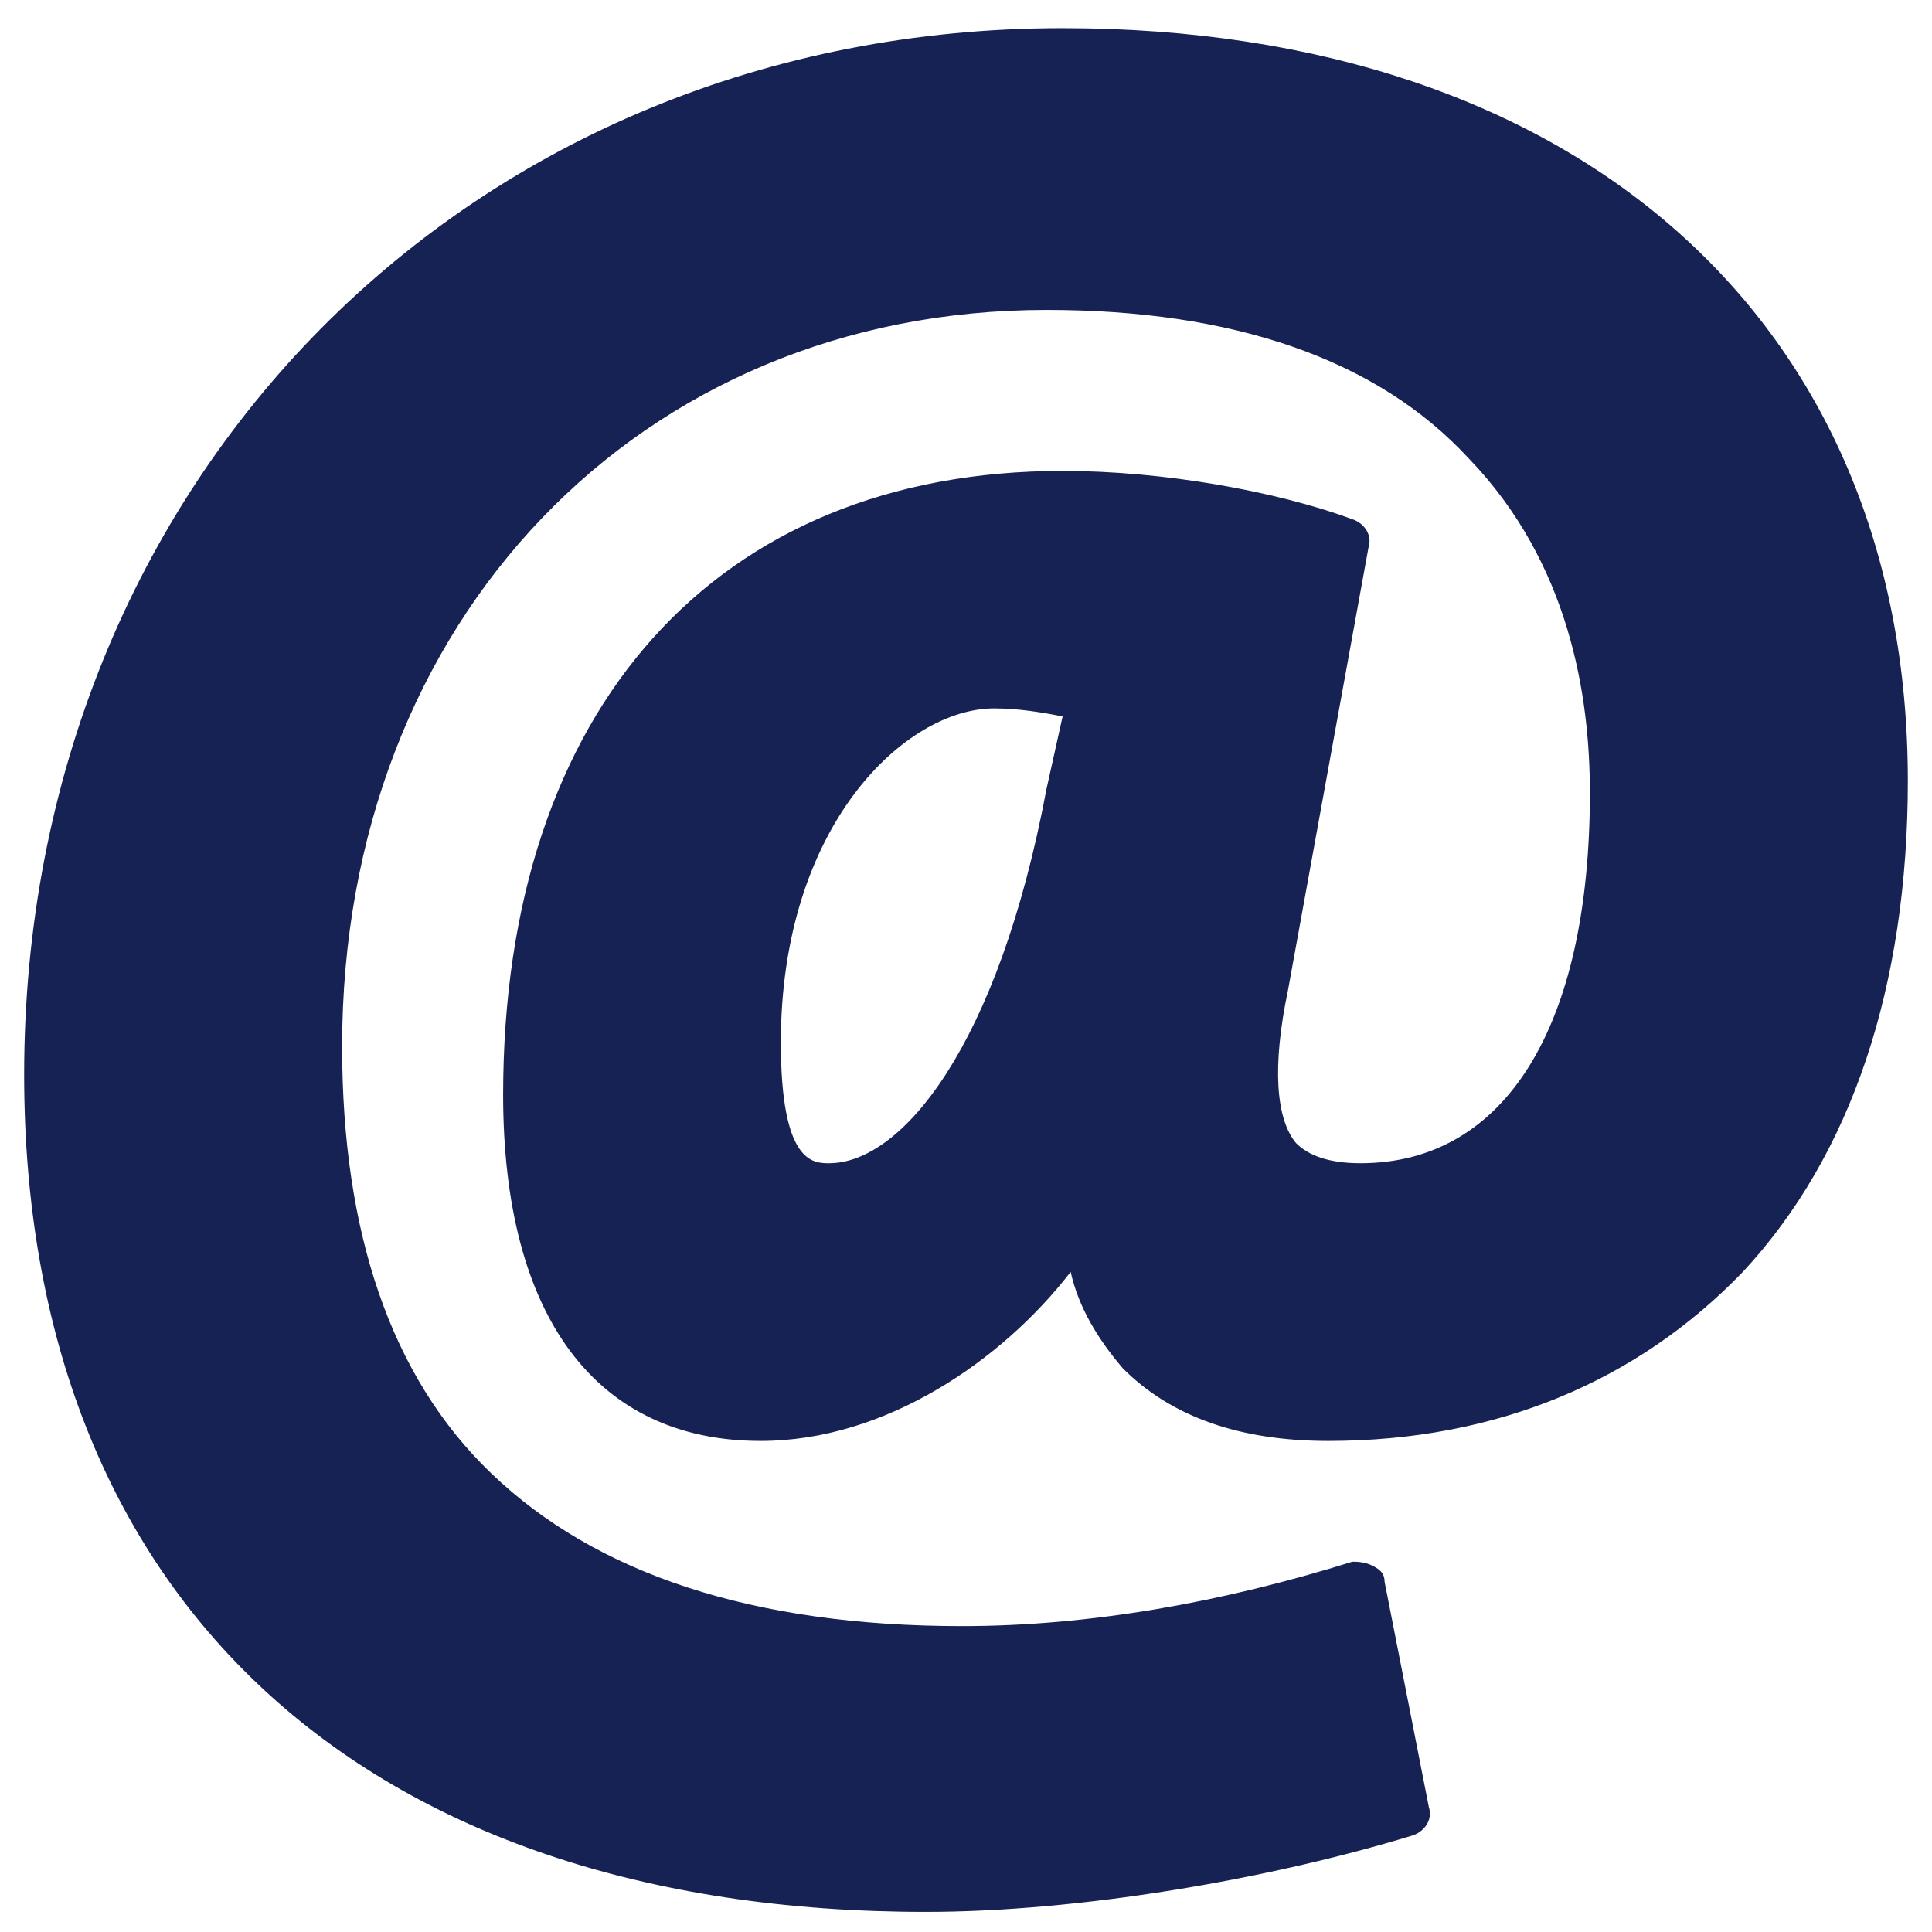
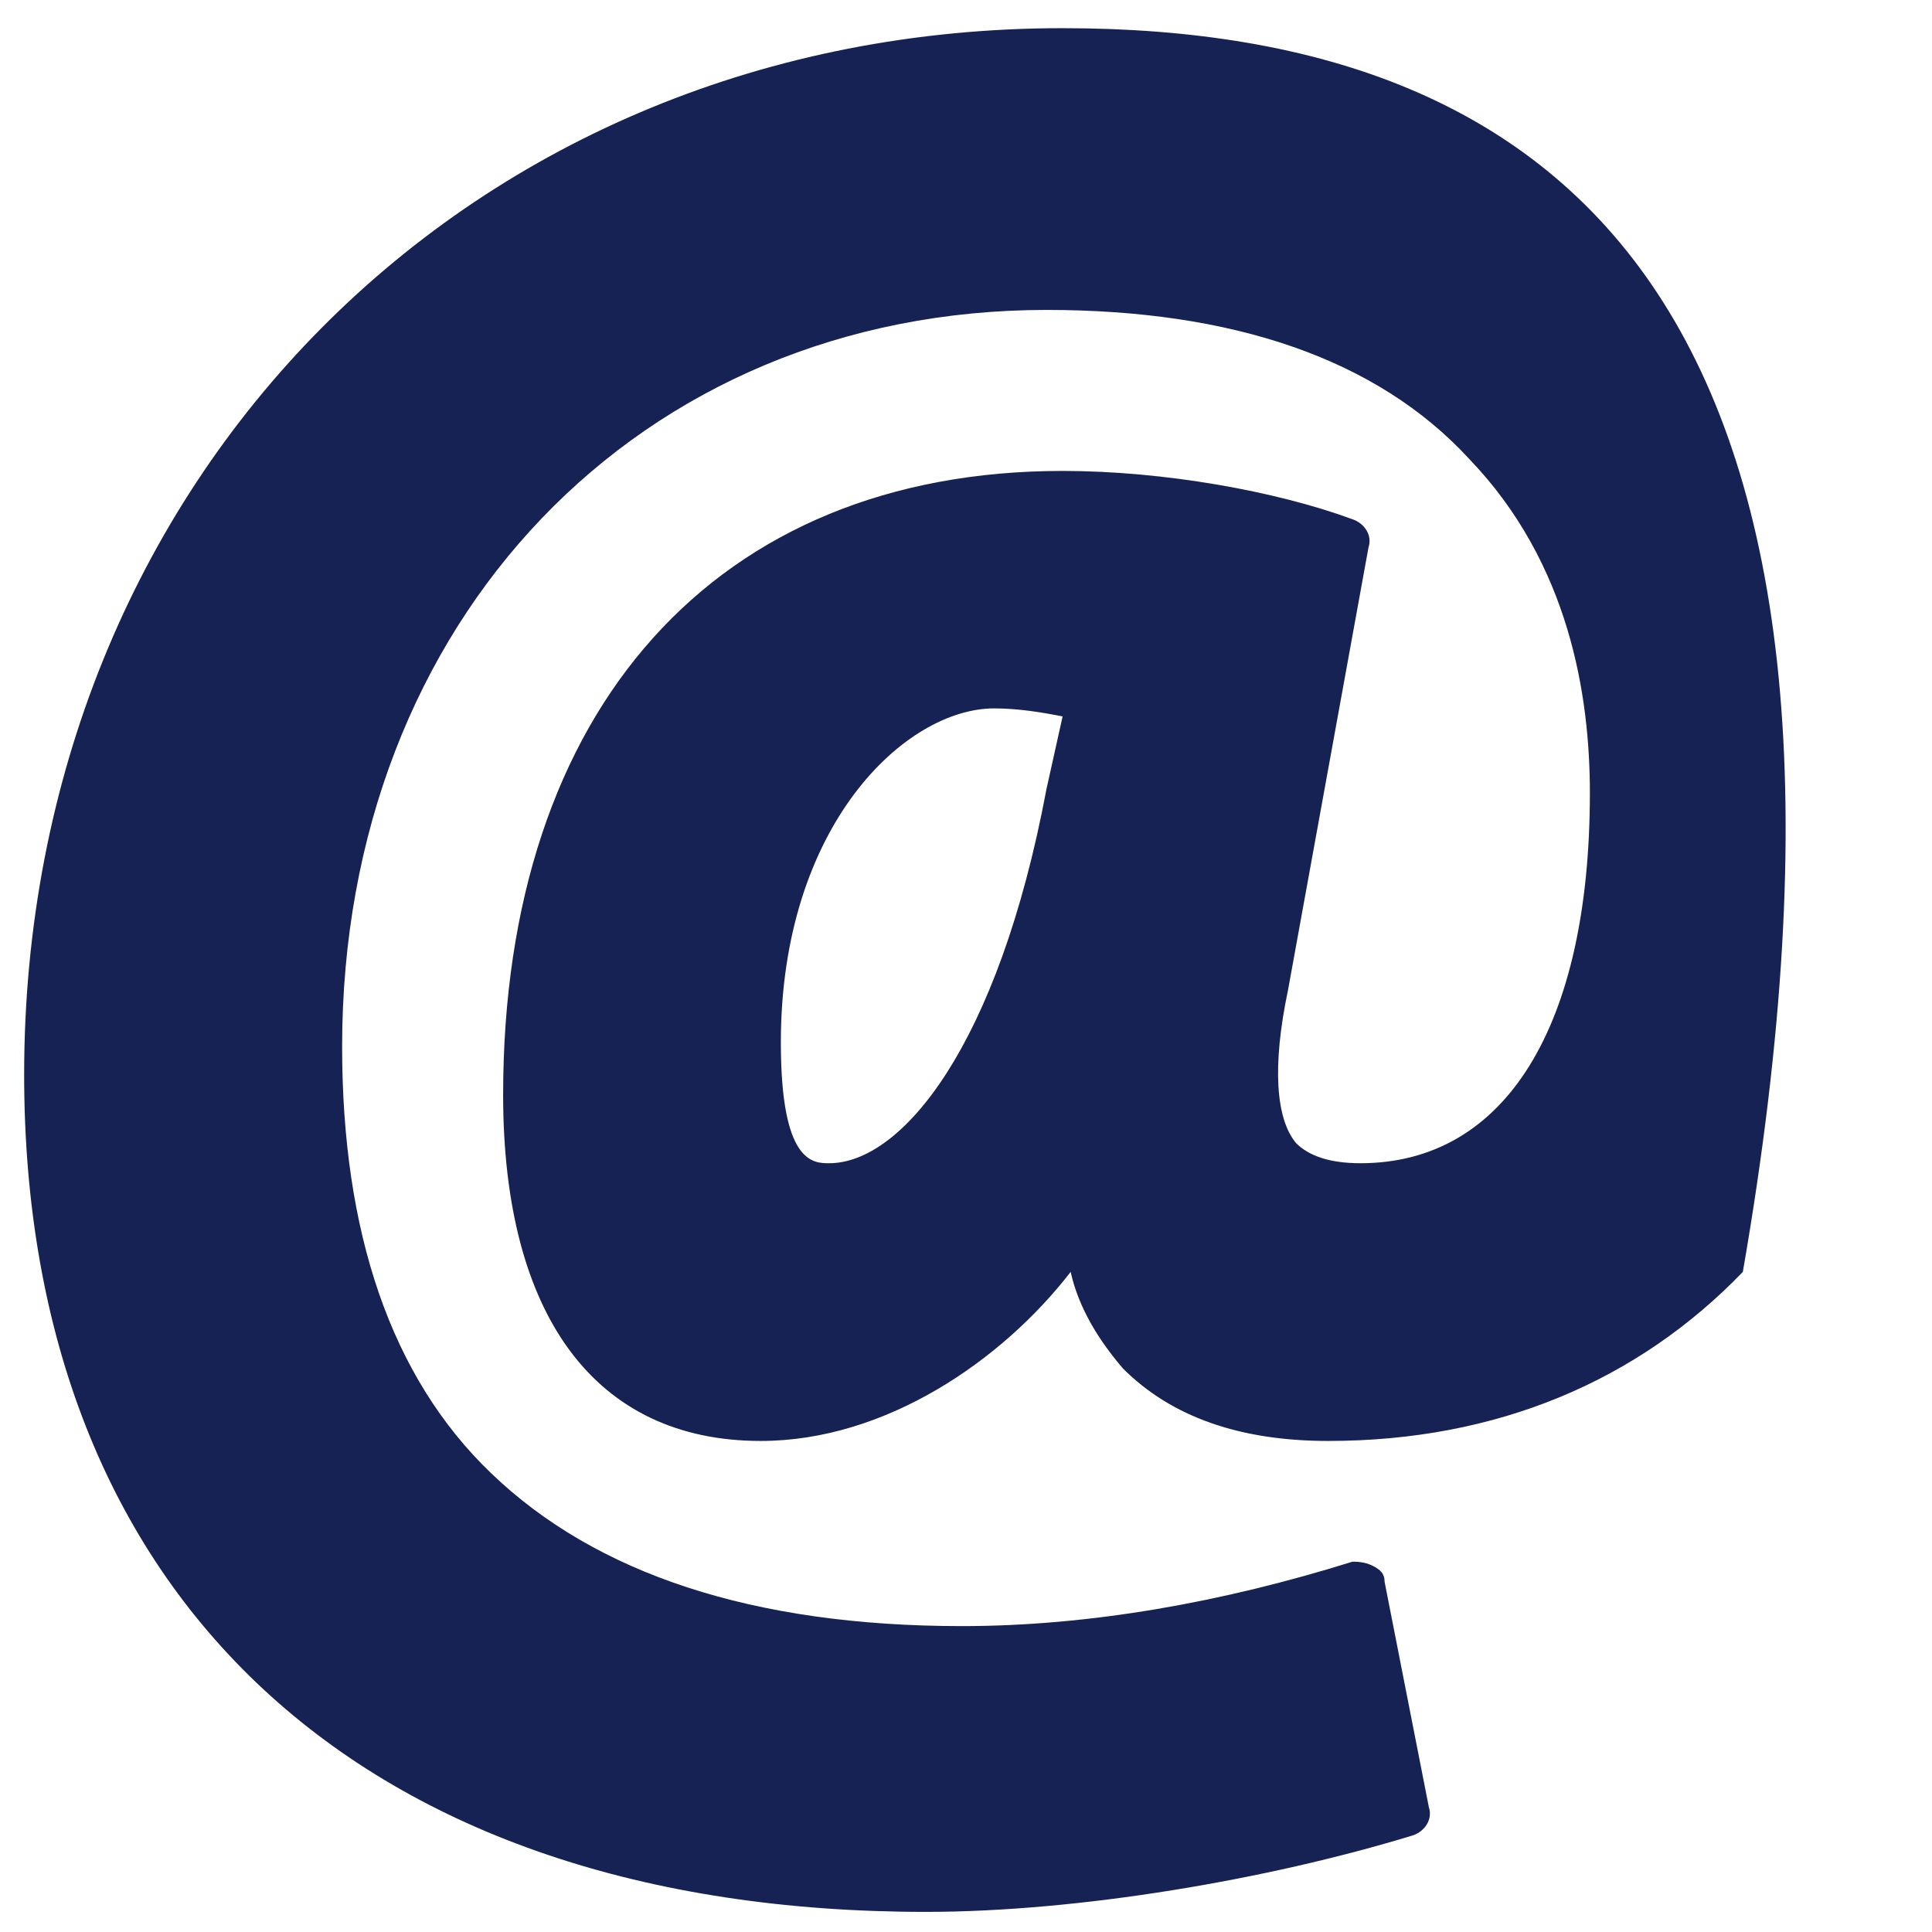
<svg xmlns="http://www.w3.org/2000/svg" version="1.1" id="Ebene_1" x="0px" y="0px" viewBox="0 0 48 48" style="enable-background:new 0 0 48 48;" xml:space="preserve">
  <style type="text/css">
	.st0{display:none;}
	.st1{fill:#172254;}
</style>
  <g id="Hintergrund" class="st0">
</g>
  <g id="Ebene_2_1_">
-     <path class="st1" d="M26.4,0.7c-14.7,0-25.8,11.2-25.8,26c0,13,8.4,20.8,22.4,20.8c3.8,0,8.5-0.8,12.1-1.9c0.3-0.1,0.5-0.4,0.4-0.7   l-1.1-5.6c0-0.2-0.1-0.3-0.3-0.4c-0.2-0.1-0.4-0.1-0.5-0.1c-3.2,1-6.5,1.6-9.7,1.6c-5.2,0-9.1-1.3-11.7-3.8   c-2.5-2.4-3.7-6-3.7-10.6C8.5,15.4,15.9,7.7,26,7.7c4.6,0,8.2,1.2,10.5,3.7c2.5,2.6,3,5.9,3,8.3c0,5.8-2.1,9.2-5.7,9.2   c-0.8,0-1.3-0.2-1.6-0.5c-0.5-0.6-0.6-1.9-0.2-3.8l2-11c0.1-0.3-0.1-0.6-0.4-0.7c-1.9-0.7-4.7-1.2-7.2-1.2   c-8.6,0-13.9,5.9-13.9,15.5c0,5.5,2.3,8.6,6.4,8.6c3.1,0,6-2,7.7-4.2c0.2,0.9,0.7,1.7,1.3,2.4c1.2,1.2,2.9,1.8,5.1,1.8   c4.2,0,7.7-1.5,10.3-4.2c2.7-2.9,4.1-7.1,4.1-12.2C47.4,8,39.2,0.7,26.4,0.7z M20.6,28.9c-0.4,0-1.2,0-1.2-3c0-5.4,3.1-8.3,5.3-8.3   c0.6,0,1.2,0.1,1.7,0.2l-0.4,1.8C24.8,26,22.4,28.9,20.6,28.9z" />
+     <path class="st1" d="M26.4,0.7c-14.7,0-25.8,11.2-25.8,26c0,13,8.4,20.8,22.4,20.8c3.8,0,8.5-0.8,12.1-1.9c0.3-0.1,0.5-0.4,0.4-0.7   l-1.1-5.6c0-0.2-0.1-0.3-0.3-0.4c-0.2-0.1-0.4-0.1-0.5-0.1c-3.2,1-6.5,1.6-9.7,1.6c-5.2,0-9.1-1.3-11.7-3.8   c-2.5-2.4-3.7-6-3.7-10.6C8.5,15.4,15.9,7.7,26,7.7c4.6,0,8.2,1.2,10.5,3.7c2.5,2.6,3,5.9,3,8.3c0,5.8-2.1,9.2-5.7,9.2   c-0.8,0-1.3-0.2-1.6-0.5c-0.5-0.6-0.6-1.9-0.2-3.8l2-11c0.1-0.3-0.1-0.6-0.4-0.7c-1.9-0.7-4.7-1.2-7.2-1.2   c-8.6,0-13.9,5.9-13.9,15.5c0,5.5,2.3,8.6,6.4,8.6c3.1,0,6-2,7.7-4.2c0.2,0.9,0.7,1.7,1.3,2.4c1.2,1.2,2.9,1.8,5.1,1.8   c4.2,0,7.7-1.5,10.3-4.2C47.4,8,39.2,0.7,26.4,0.7z M20.6,28.9c-0.4,0-1.2,0-1.2-3c0-5.4,3.1-8.3,5.3-8.3   c0.6,0,1.2,0.1,1.7,0.2l-0.4,1.8C24.8,26,22.4,28.9,20.6,28.9z" />
  </g>
</svg>